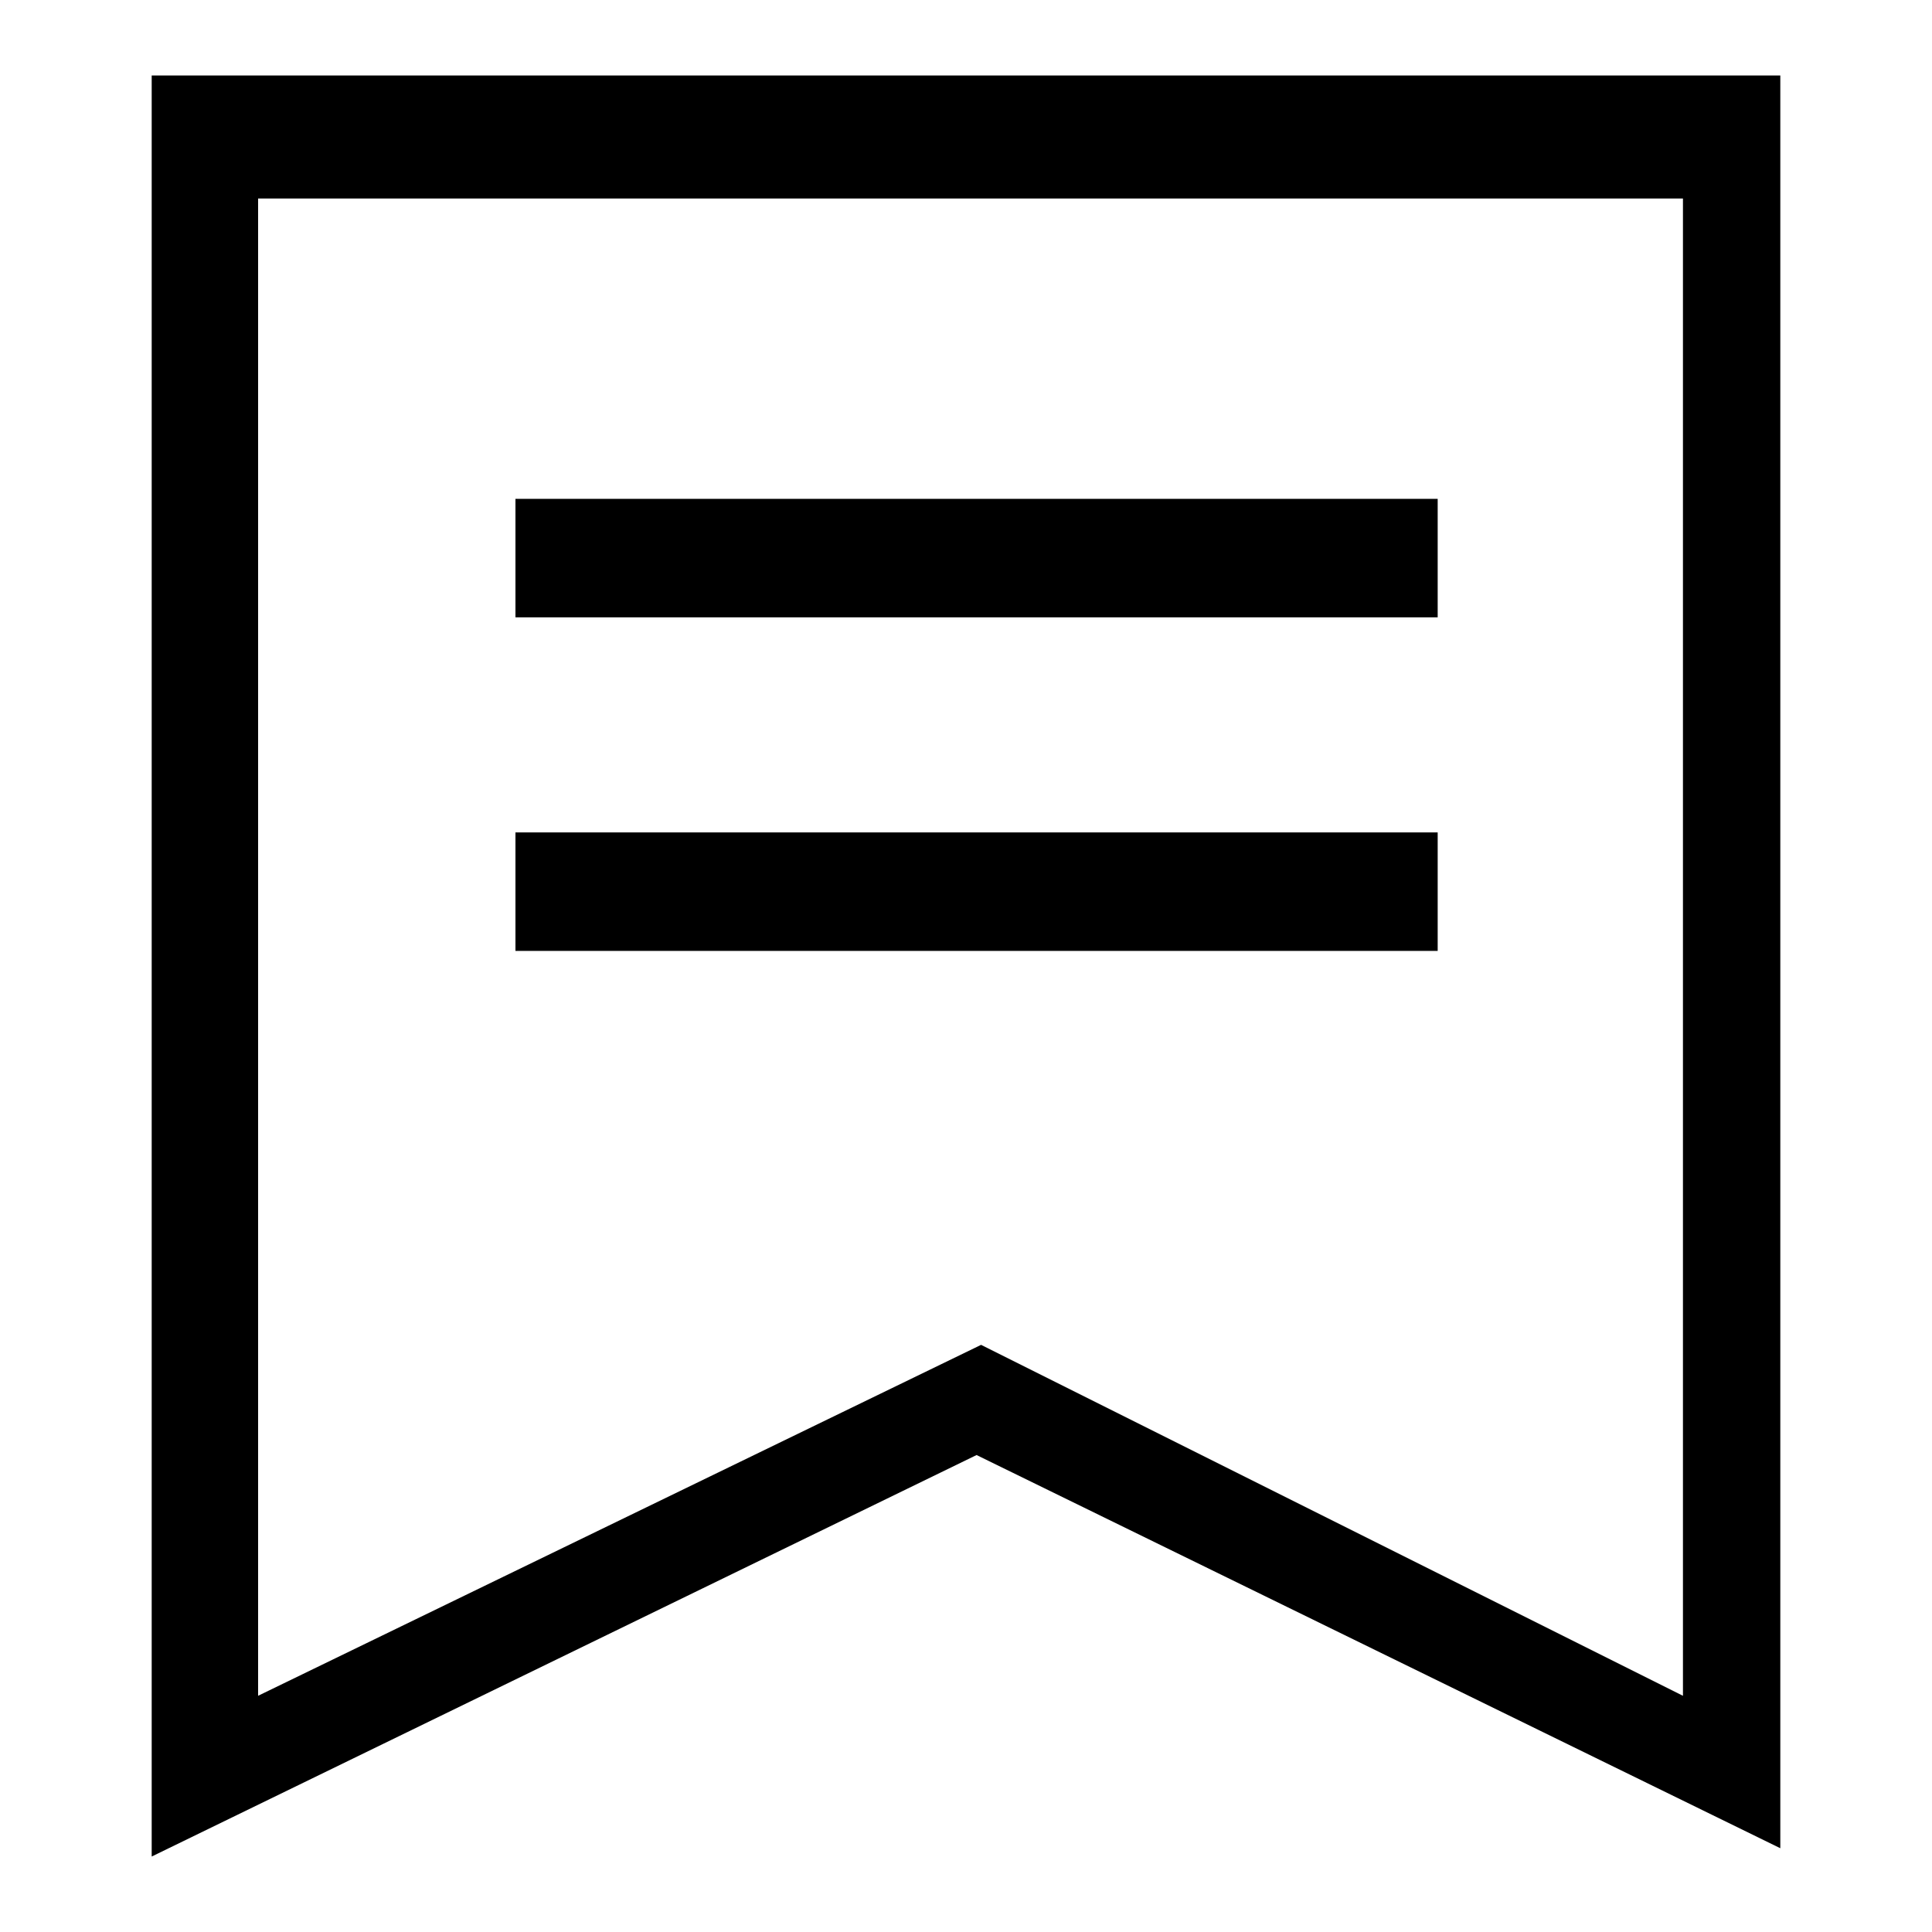
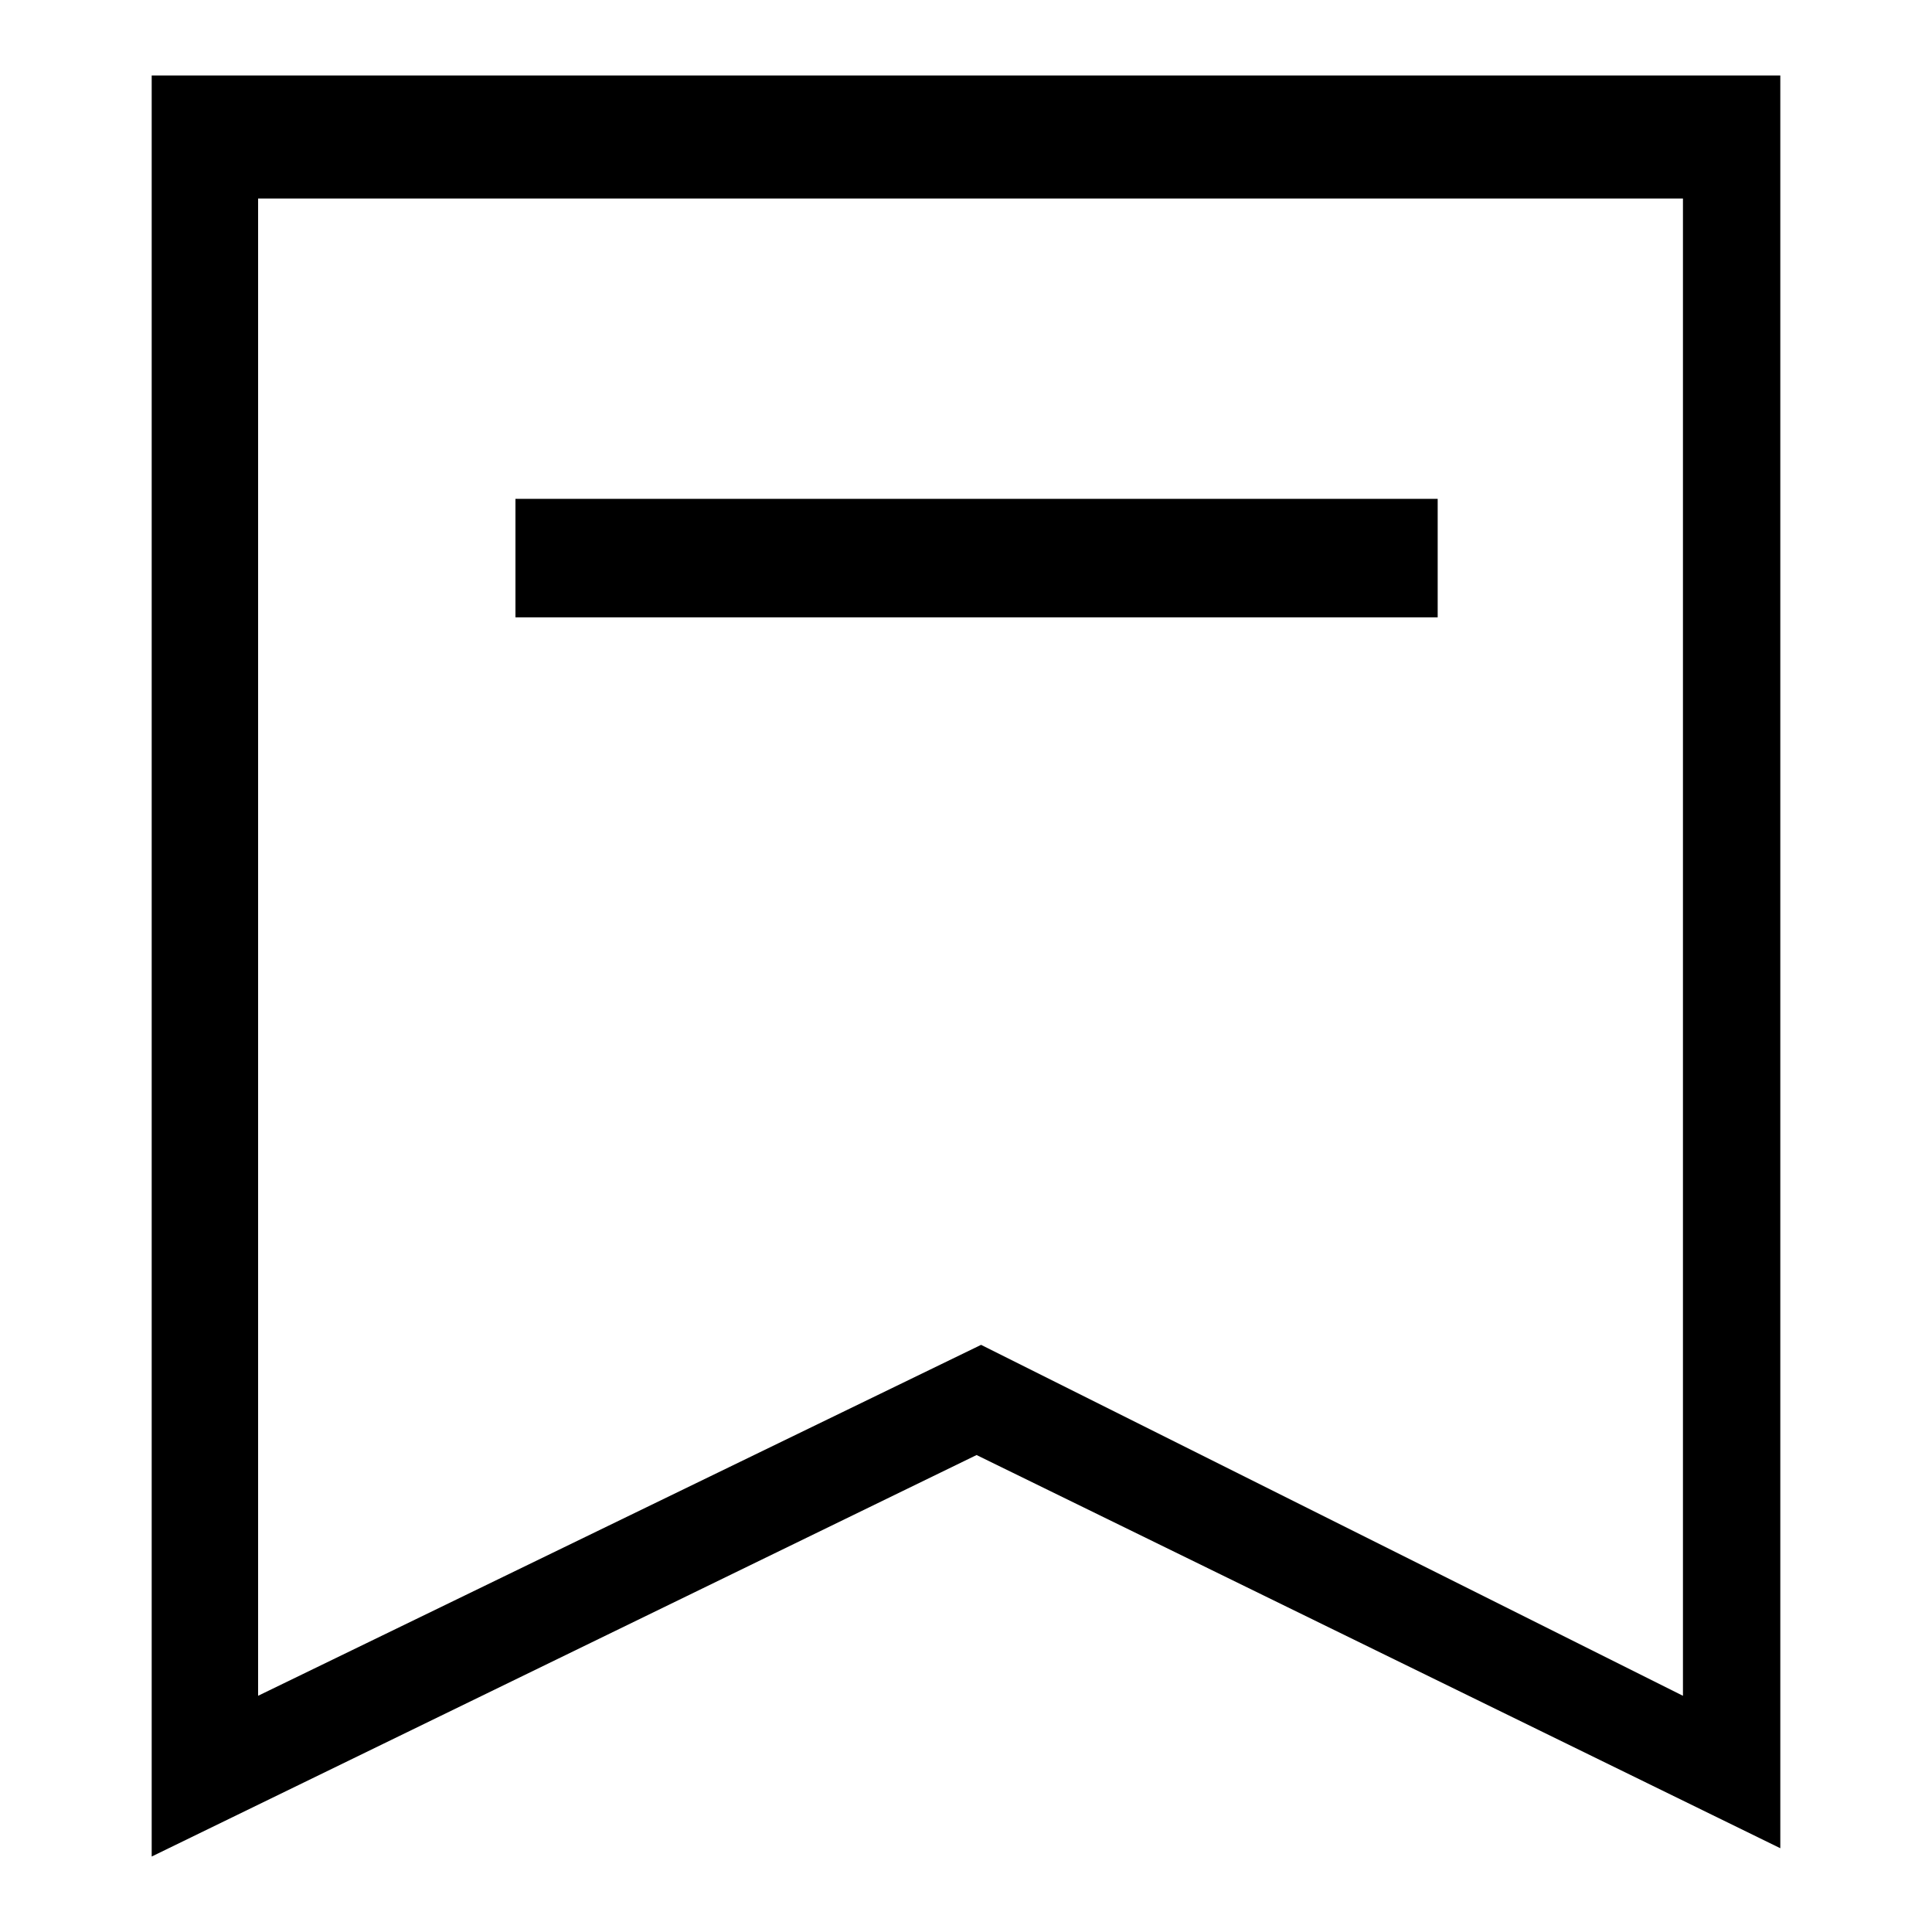
<svg xmlns="http://www.w3.org/2000/svg" version="1.1" x="0px" y="0px" viewBox="0 0 256 256" enable-background="new 0 0 256 256" xml:space="preserve">
  <g>
    <g>
      <path fill="#000000" d="M235.9,10H20.1v236l109.3-53.2l106.5,52.1V10z M223,224.7L130,178.2l-95.8,46.5V26.3H223V224.7z" />
      <path fill="#000000" d="M68.3,66.1h122.2v15.7H68.3V66.1L68.3,66.1z" />
-       <path fill="#000000" d="M68.3,110.3h122.2V126H68.3V110.3L68.3,110.3z" />
    </g>
  </g>
</svg>